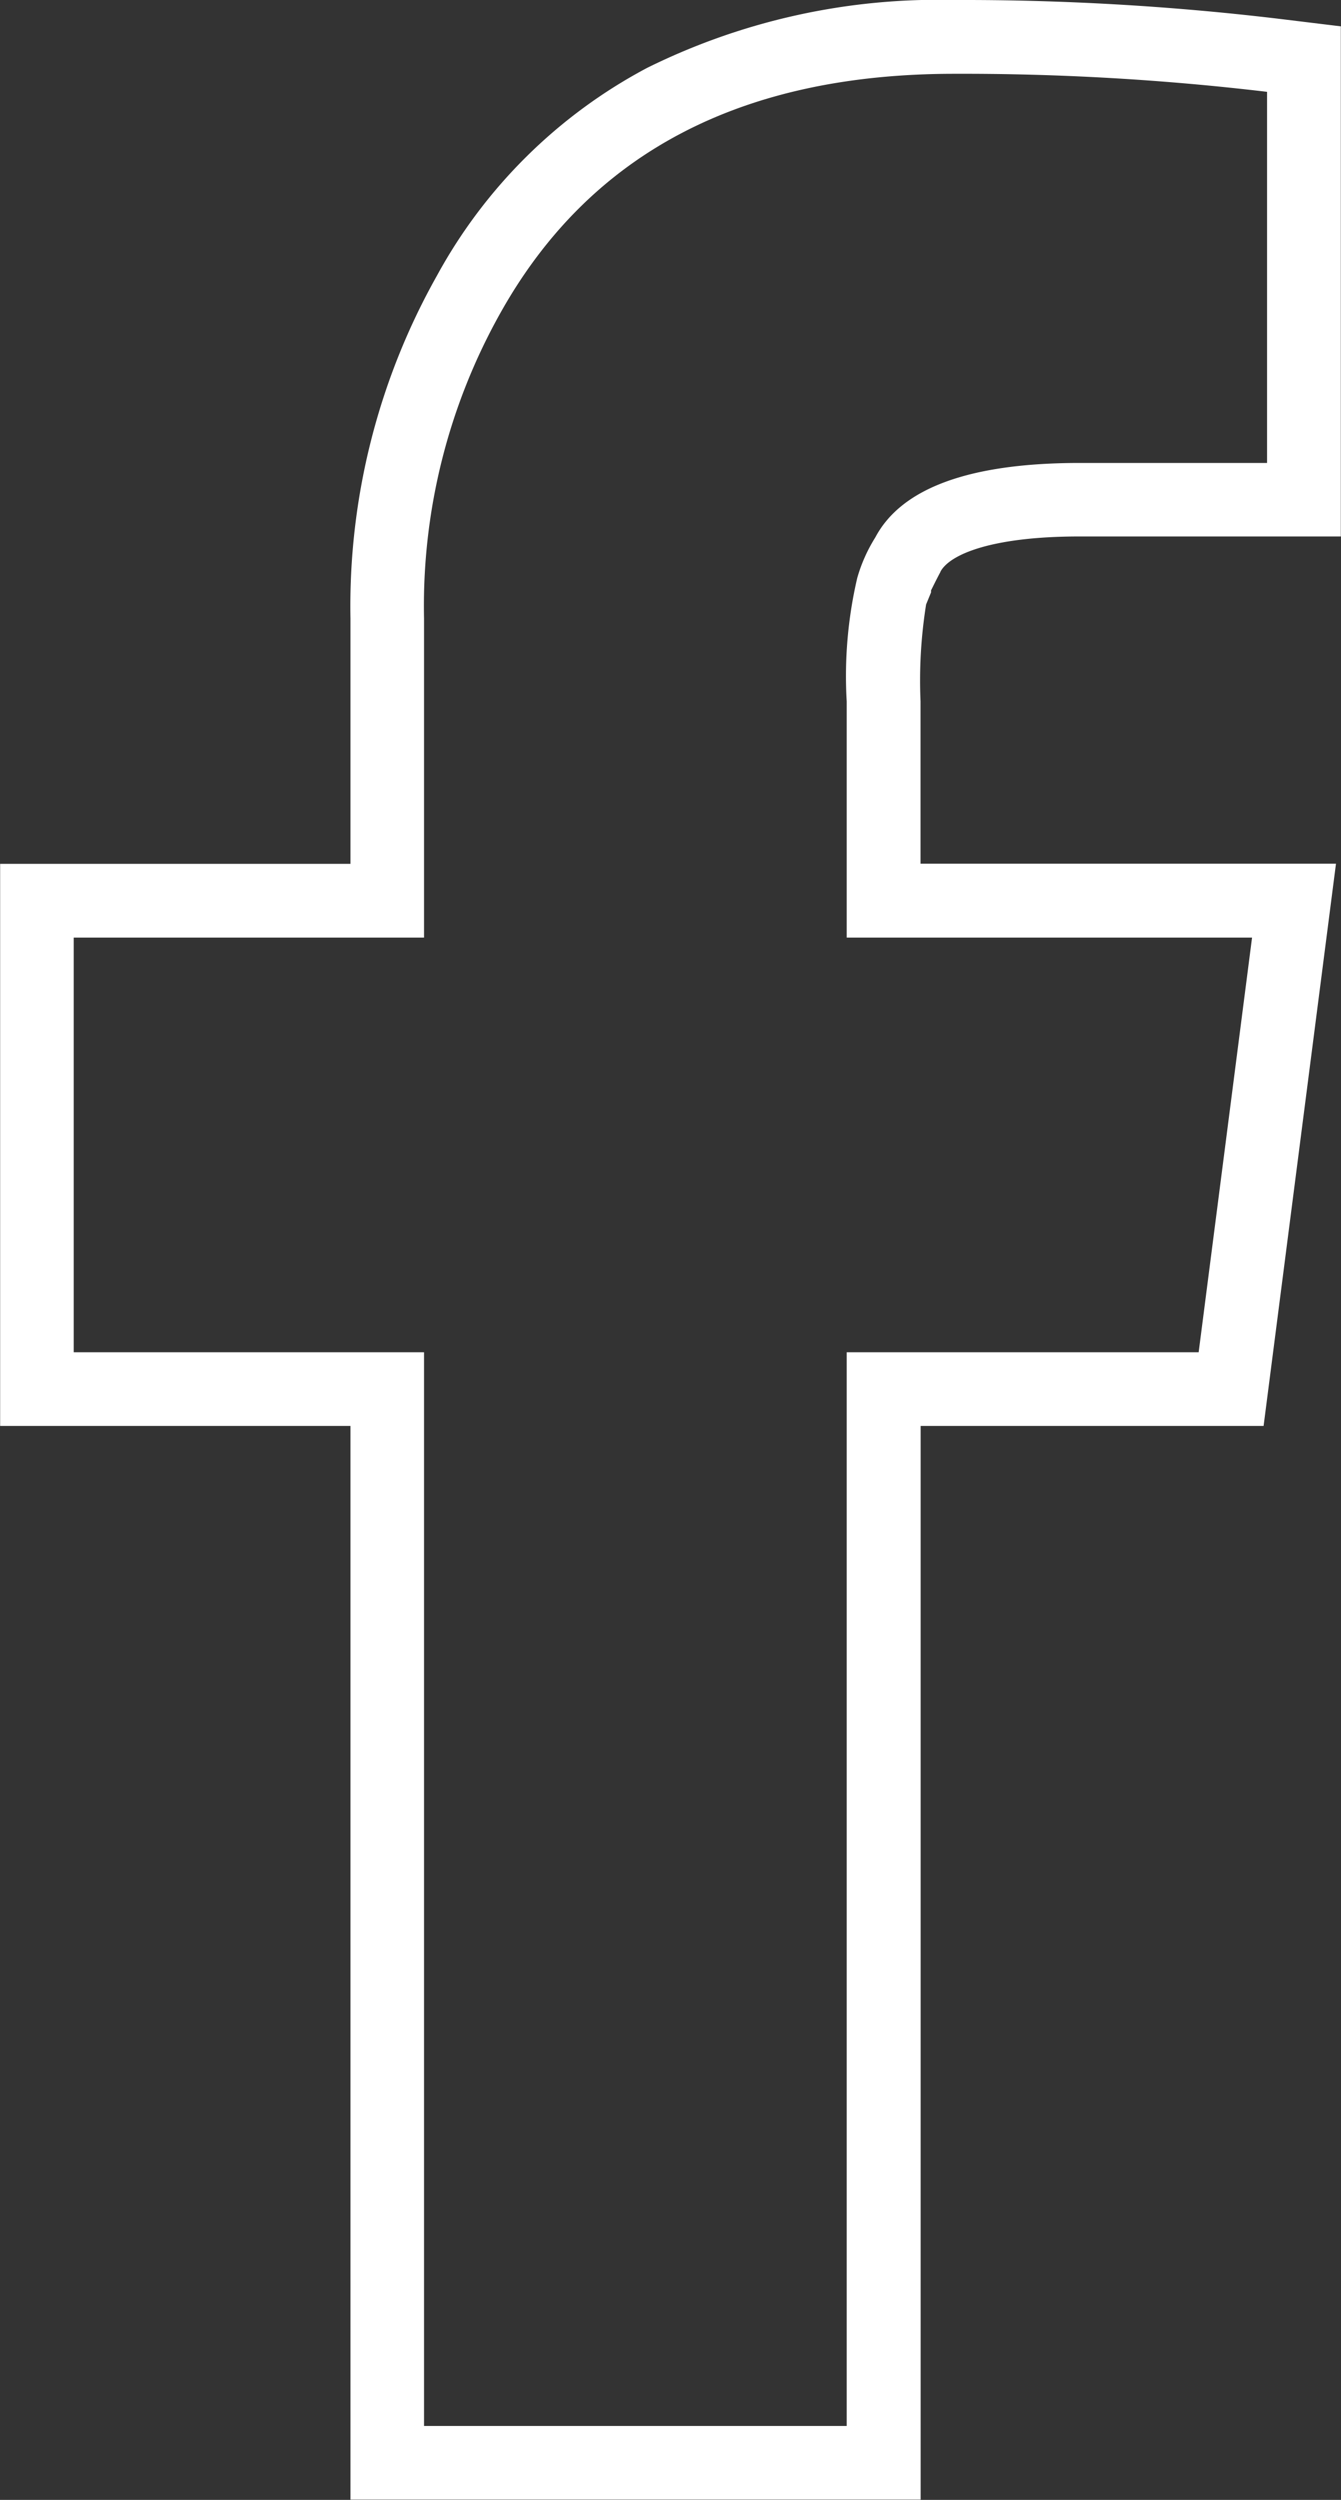
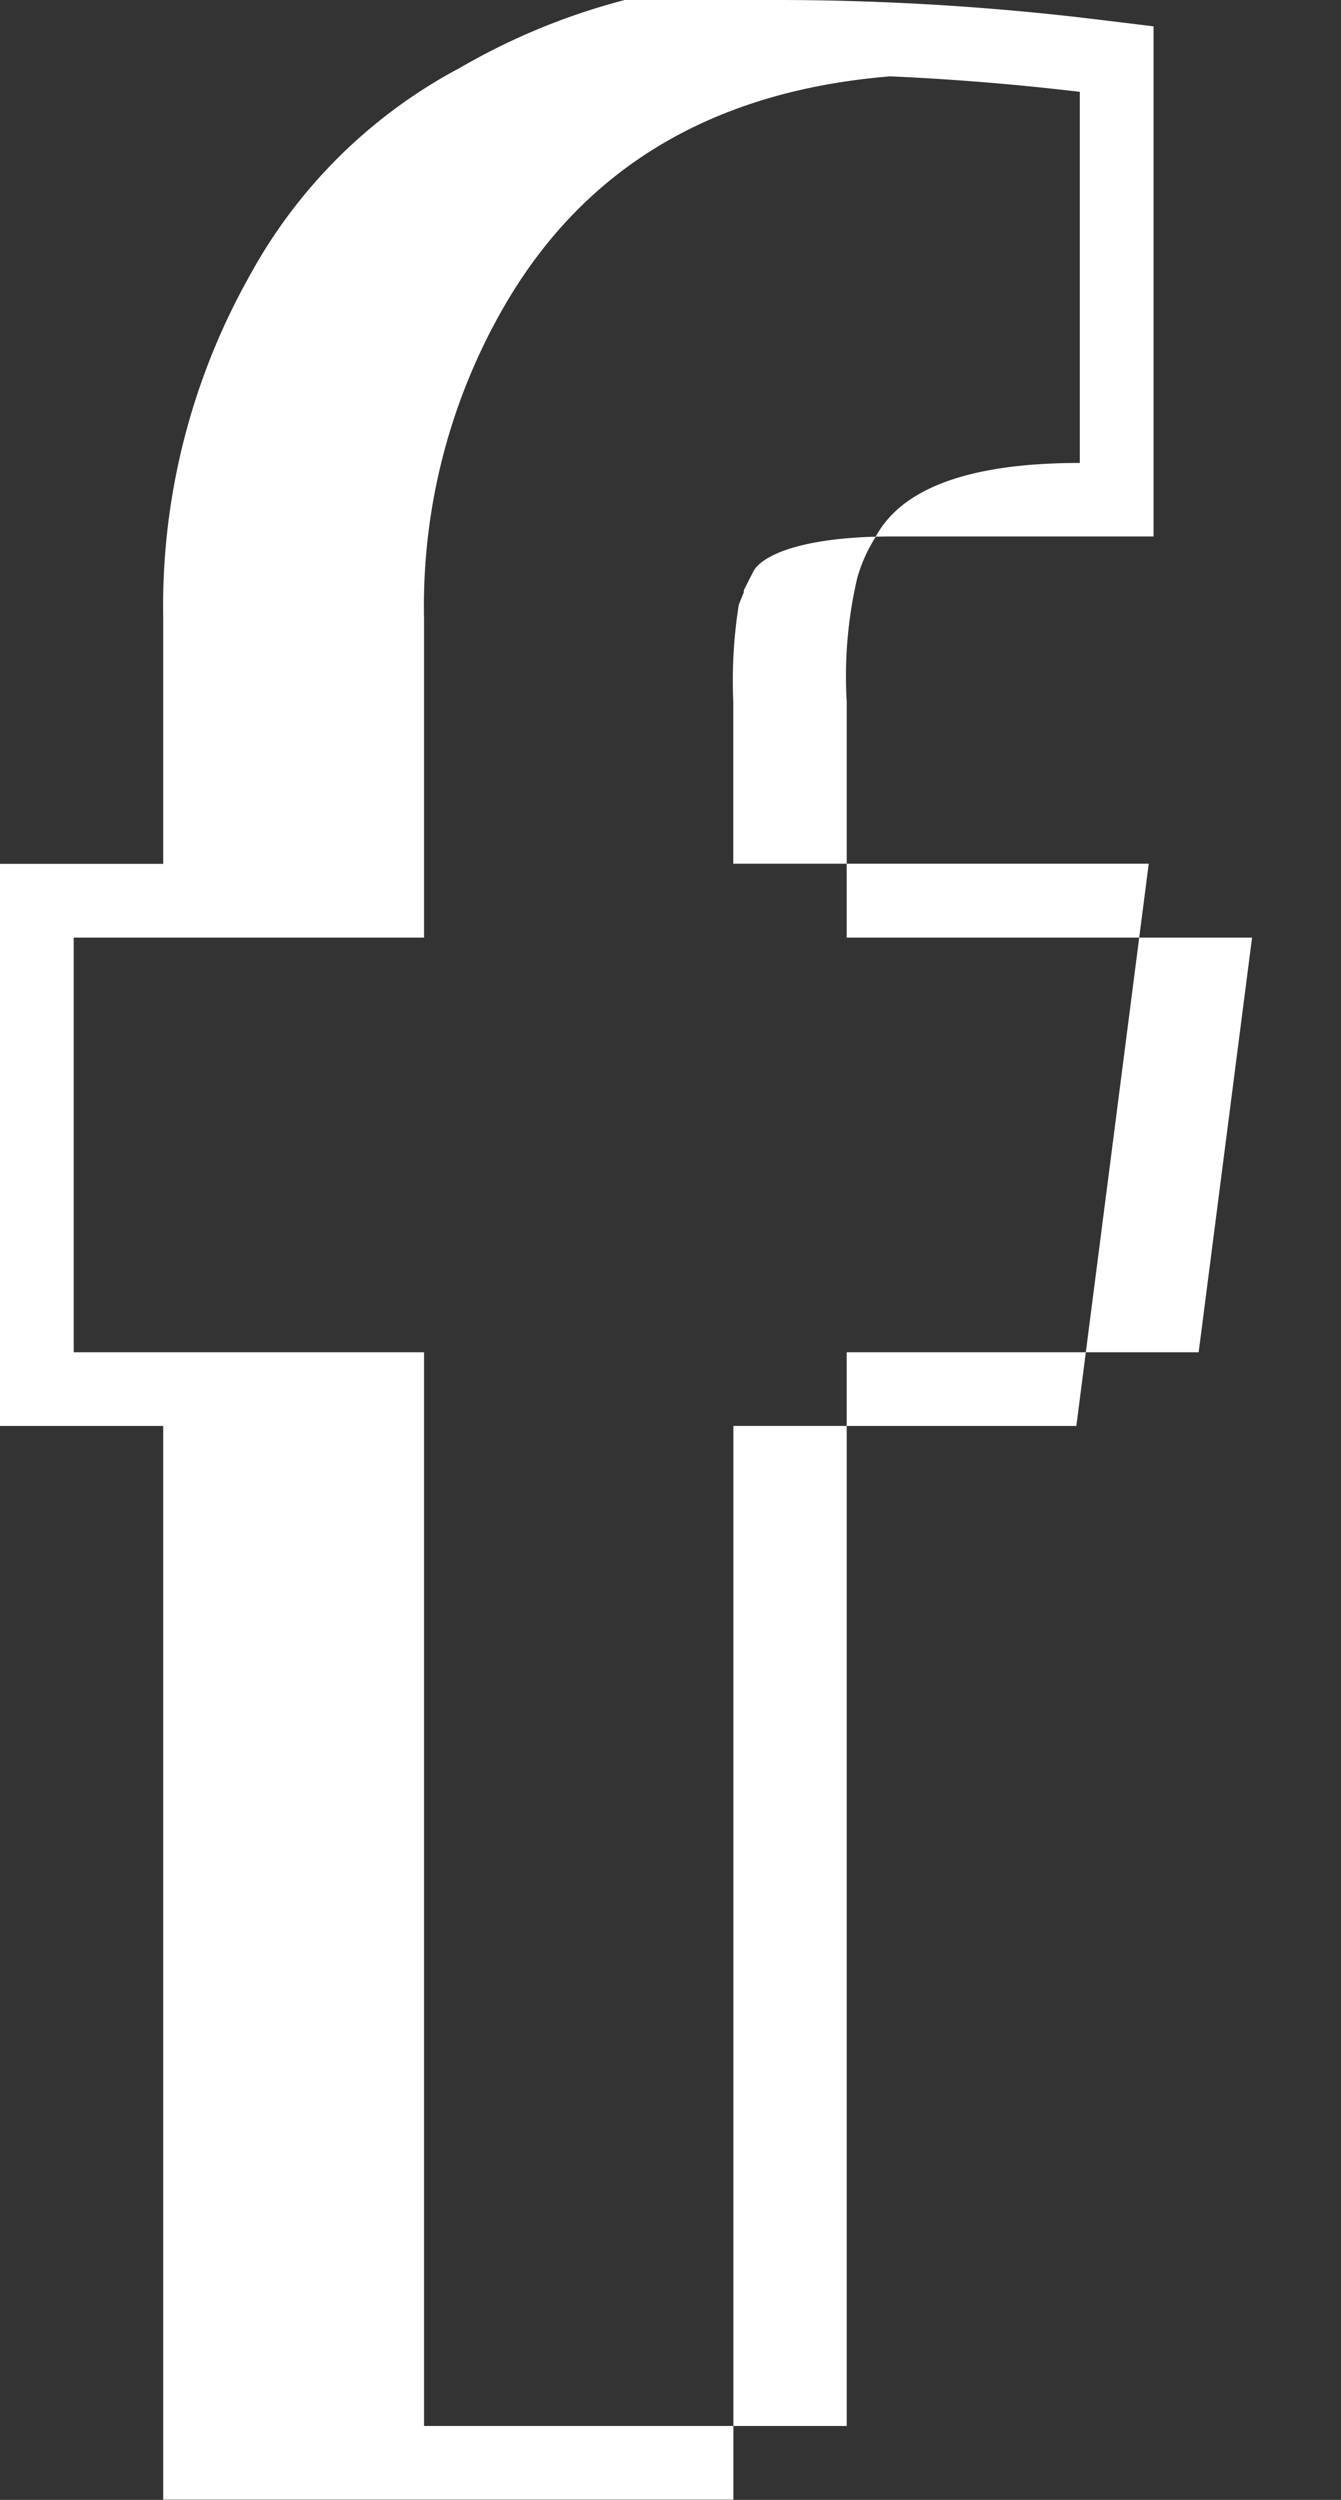
<svg xmlns="http://www.w3.org/2000/svg" width="36.365" height="67.752" viewBox="0 0 36.365 67.752">
  <rect x="0" y="0" width="36.365" height="67.752" fill="#333333" stroke="none" />
-   <path id="Path_1125" data-name="Path 1125" d="M2191.3,320.116c-5.771,0-9.871,2.141-12.3,6.464a16.232,16.232,0,0,0-2.081,8.3v8.647h-9.5v11.238h9.5v29.1h11.462v-29.1h9.544l1.448-11.238h-10.992v-6.4a11.719,11.719,0,0,1,.285-3.345,4.255,4.255,0,0,1,.49-1.1c.713-1.346,2.57-2.019,5.546-2.019h5.078V320.605a70,70,0,0,0-8.484-.489m0-2a72.494,72.494,0,0,1,8.726.5l1.758.214v13.825h-7.078c-2.413,0-3.534.494-3.779.955l0,.006c-.125.234-.2.393-.255.5v.055l-.134.327a13.071,13.071,0,0,0-.151,2.626v4.4h11.266l-1.963,15.238h-9.3v29.1h-15.462v-29.1h-9.5V341.528h9.5v-6.647a18.262,18.262,0,0,1,2.344-9.292,13.915,13.915,0,0,1,5.7-5.633A17.785,17.785,0,0,1,2191.3,318.116Z" transform="translate(-2165.42 -318.116)" fill="#fff" />
+   <path id="Path_1125" data-name="Path 1125" d="M2191.3,320.116c-5.771,0-9.871,2.141-12.3,6.464a16.232,16.232,0,0,0-2.081,8.3v8.647h-9.5v11.238h9.5v29.1h11.462v-29.1h9.544l1.448-11.238h-10.992v-6.4a11.719,11.719,0,0,1,.285-3.345,4.255,4.255,0,0,1,.49-1.1c.713-1.346,2.57-2.019,5.546-2.019V320.605a70,70,0,0,0-8.484-.489m0-2a72.494,72.494,0,0,1,8.726.5l1.758.214v13.825h-7.078c-2.413,0-3.534.494-3.779.955l0,.006c-.125.234-.2.393-.255.5v.055l-.134.327a13.071,13.071,0,0,0-.151,2.626v4.4h11.266l-1.963,15.238h-9.3v29.1h-15.462v-29.1h-9.5V341.528h9.5v-6.647a18.262,18.262,0,0,1,2.344-9.292,13.915,13.915,0,0,1,5.7-5.633A17.785,17.785,0,0,1,2191.3,318.116Z" transform="translate(-2165.42 -318.116)" fill="#fff" />
</svg>